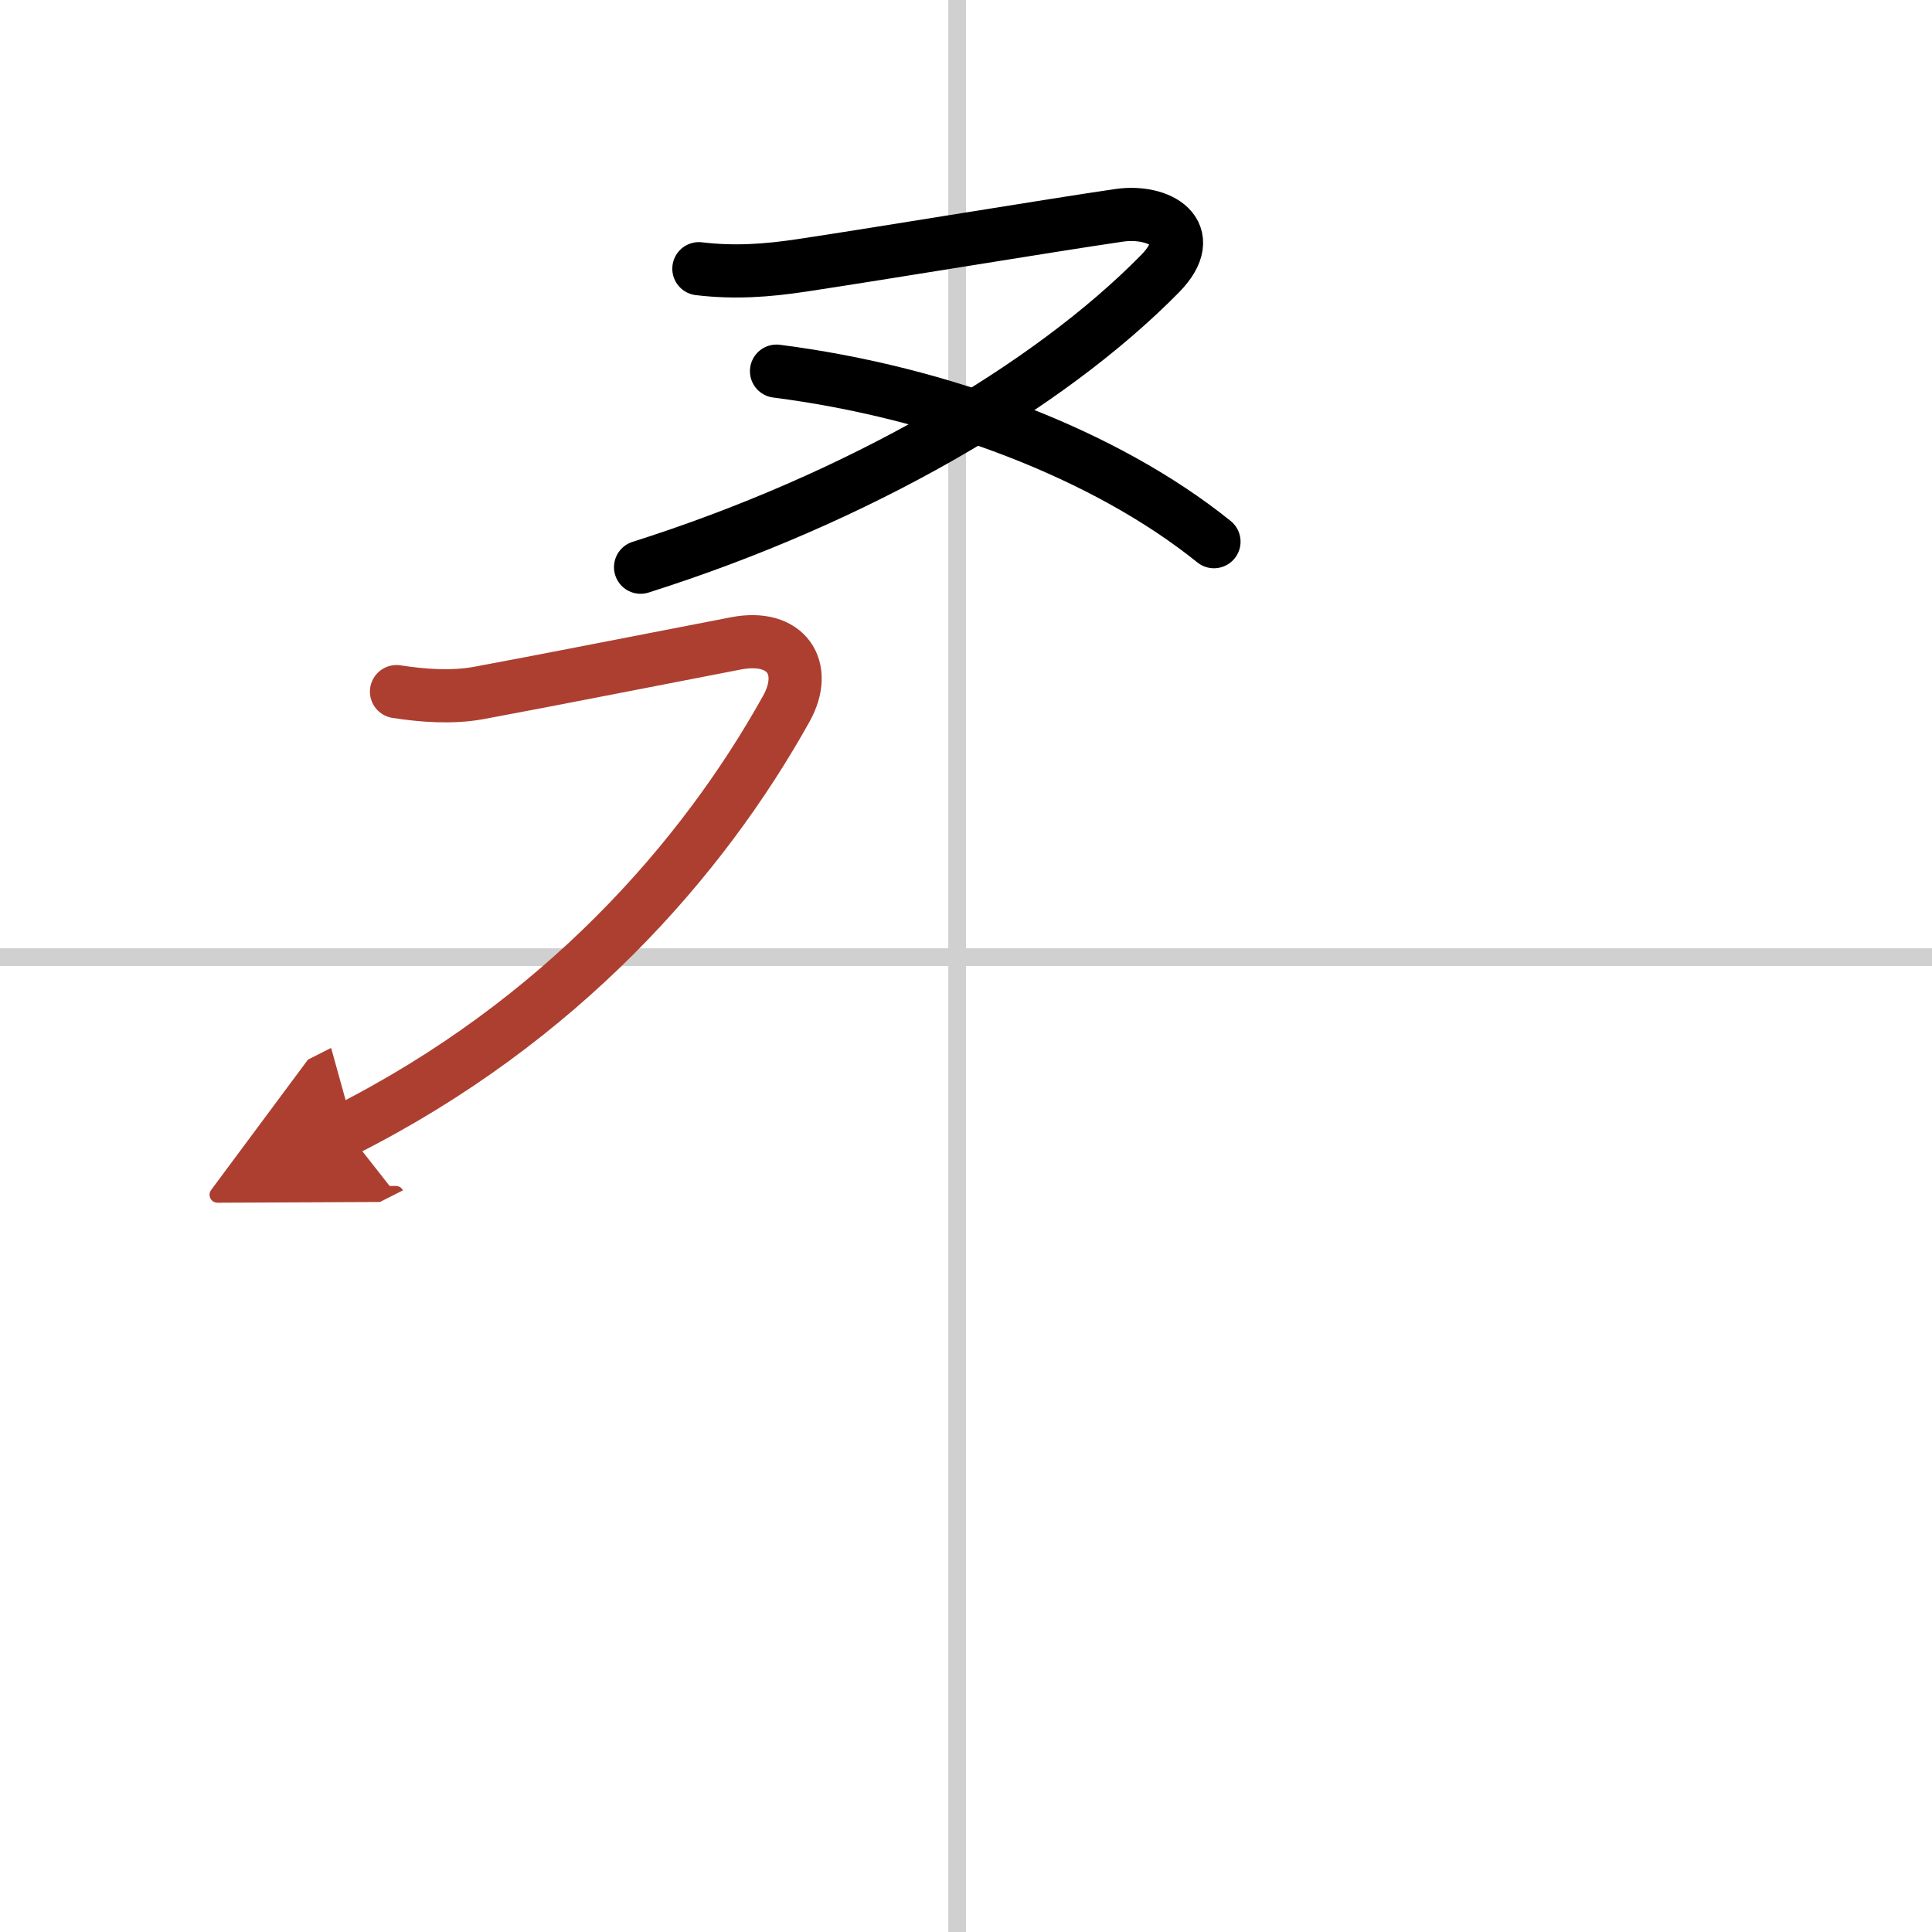
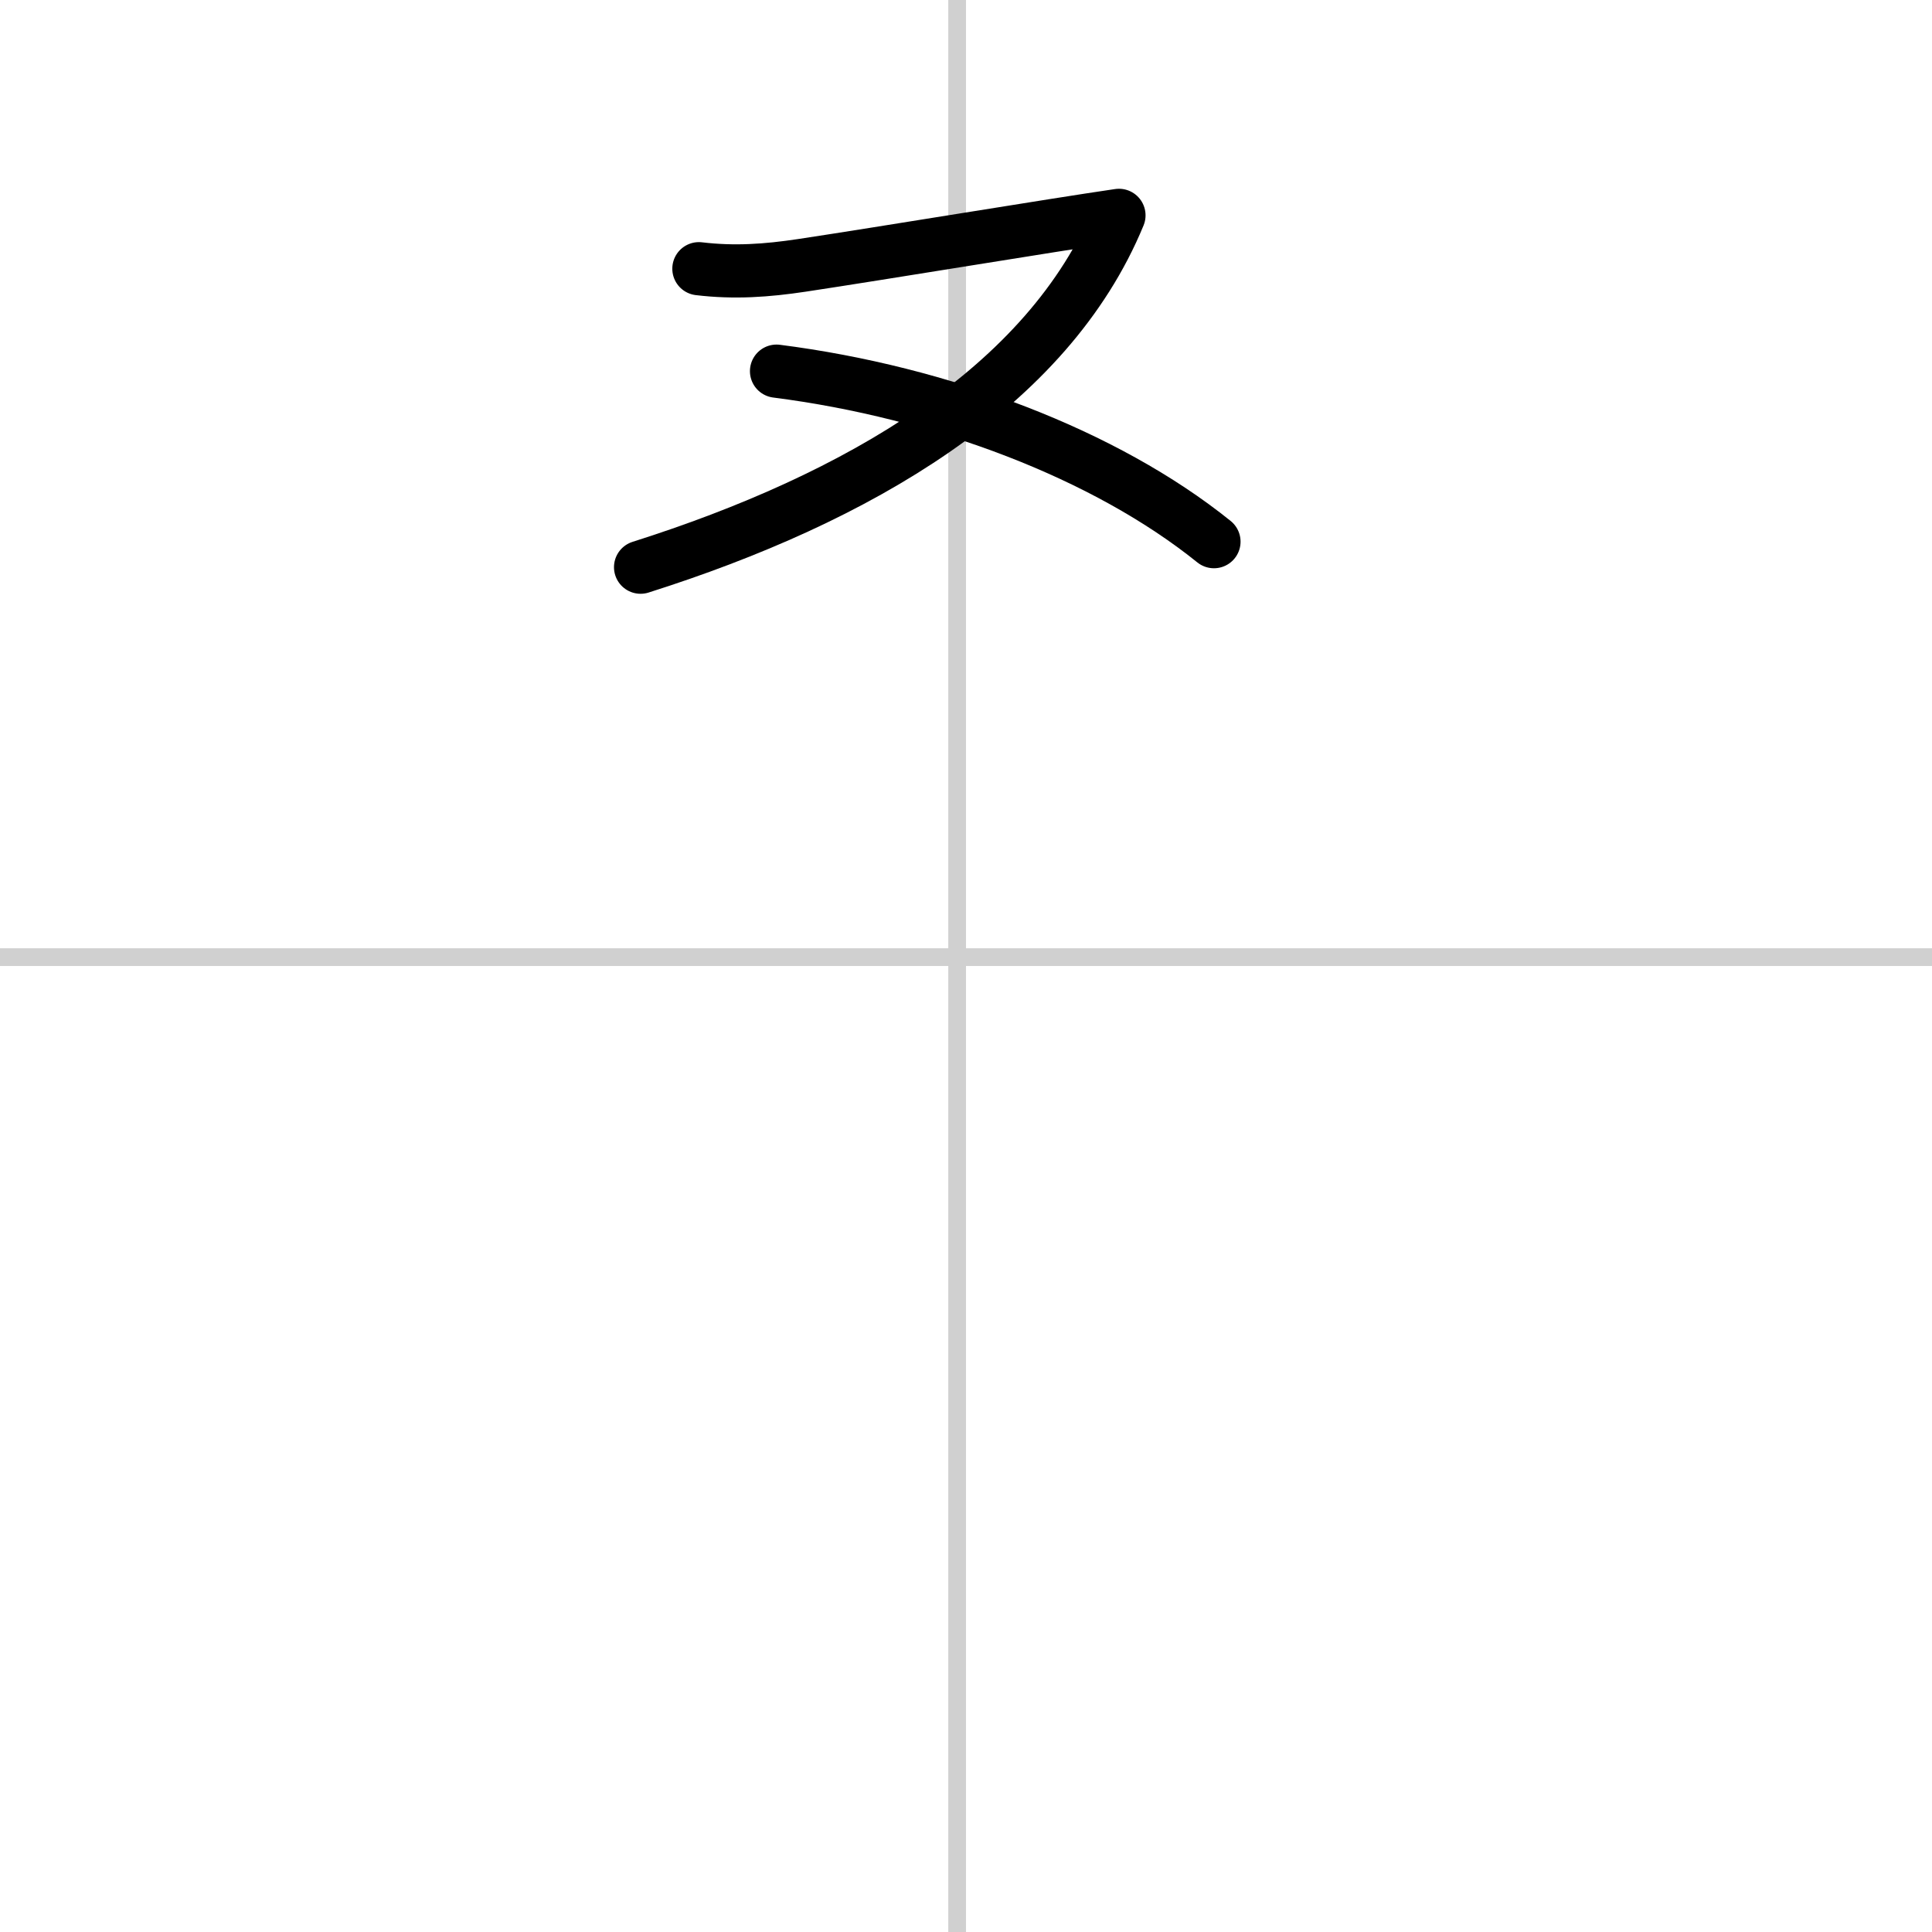
<svg xmlns="http://www.w3.org/2000/svg" width="400" height="400" viewBox="0 0 109 109">
  <defs>
    <marker id="a" markerWidth="4" orient="auto" refX="1" refY="5" viewBox="0 0 10 10">
      <polyline points="0 0 10 5 0 10 1 5" fill="#ad3f31" stroke="#ad3f31" />
    </marker>
  </defs>
  <g fill="none" stroke="#000" stroke-linecap="round" stroke-linejoin="round" stroke-width="3">
-     <rect width="100%" height="100%" fill="#fff" stroke="#fff" />
    <line x1="54" x2="54" y2="109" stroke="#d0d0d0" stroke-width="1" />
    <line x2="109" y1="54" y2="54" stroke="#d0d0d0" stroke-width="1" />
-     <path d="M39.43,15.16c2,0.24,3.83,0.11,5.82-0.19c4.58-0.69,14.04-2.26,17.88-2.82c2.26-0.33,4.59,0.97,2.32,3.29C59.12,21.88,48.38,28.12,36.14,32" />
+     <path d="M39.43,15.16c2,0.24,3.83,0.11,5.82-0.19c4.58-0.69,14.04-2.26,17.88-2.82C59.12,21.88,48.38,28.12,36.14,32" />
    <path d="m43.81 20.94c9.31 1.19 18.56 4.69 24.68 9.62" />
-     <path d="m22.37 39.02c1.48 0.23 3.13 0.35 4.62 0.08 3.53-0.65 10.93-2.11 14.52-2.8 2.87-0.56 4.13 1.4 2.85 3.69-4.74 8.51-12.74 17.63-24.86 23.76" marker-end="url(#a)" stroke="#ad3f31" />
  </g>
</svg>